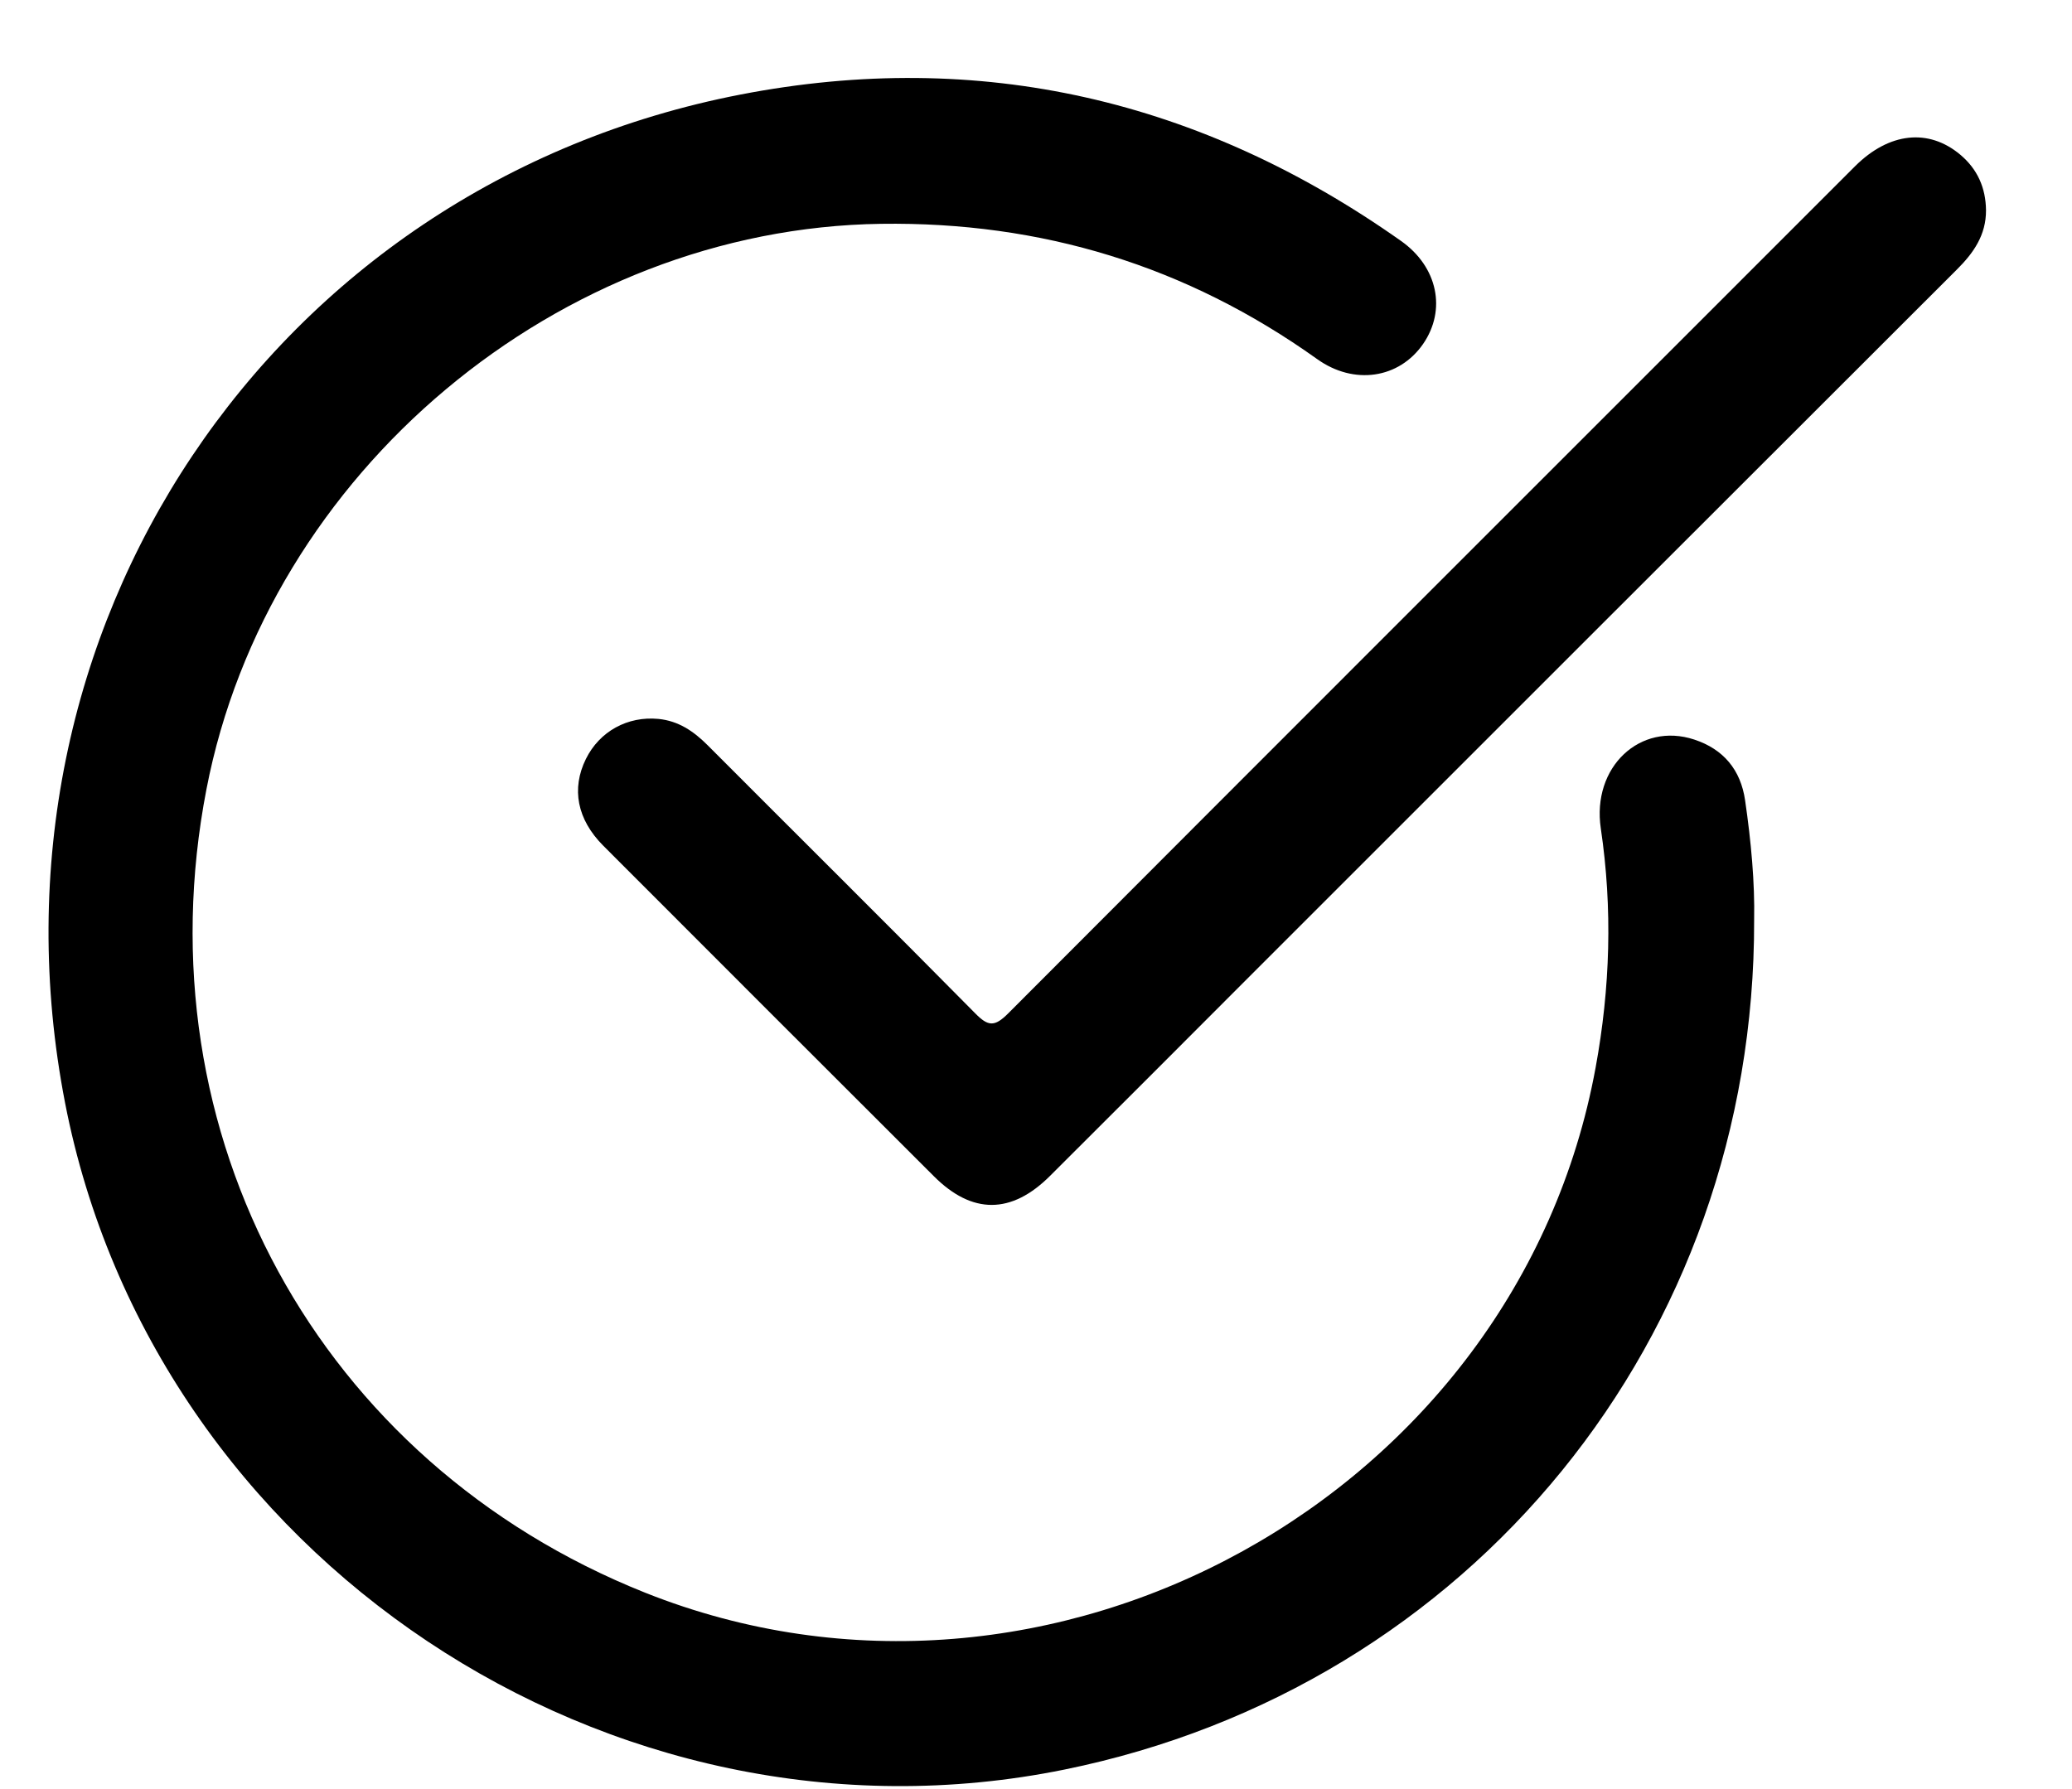
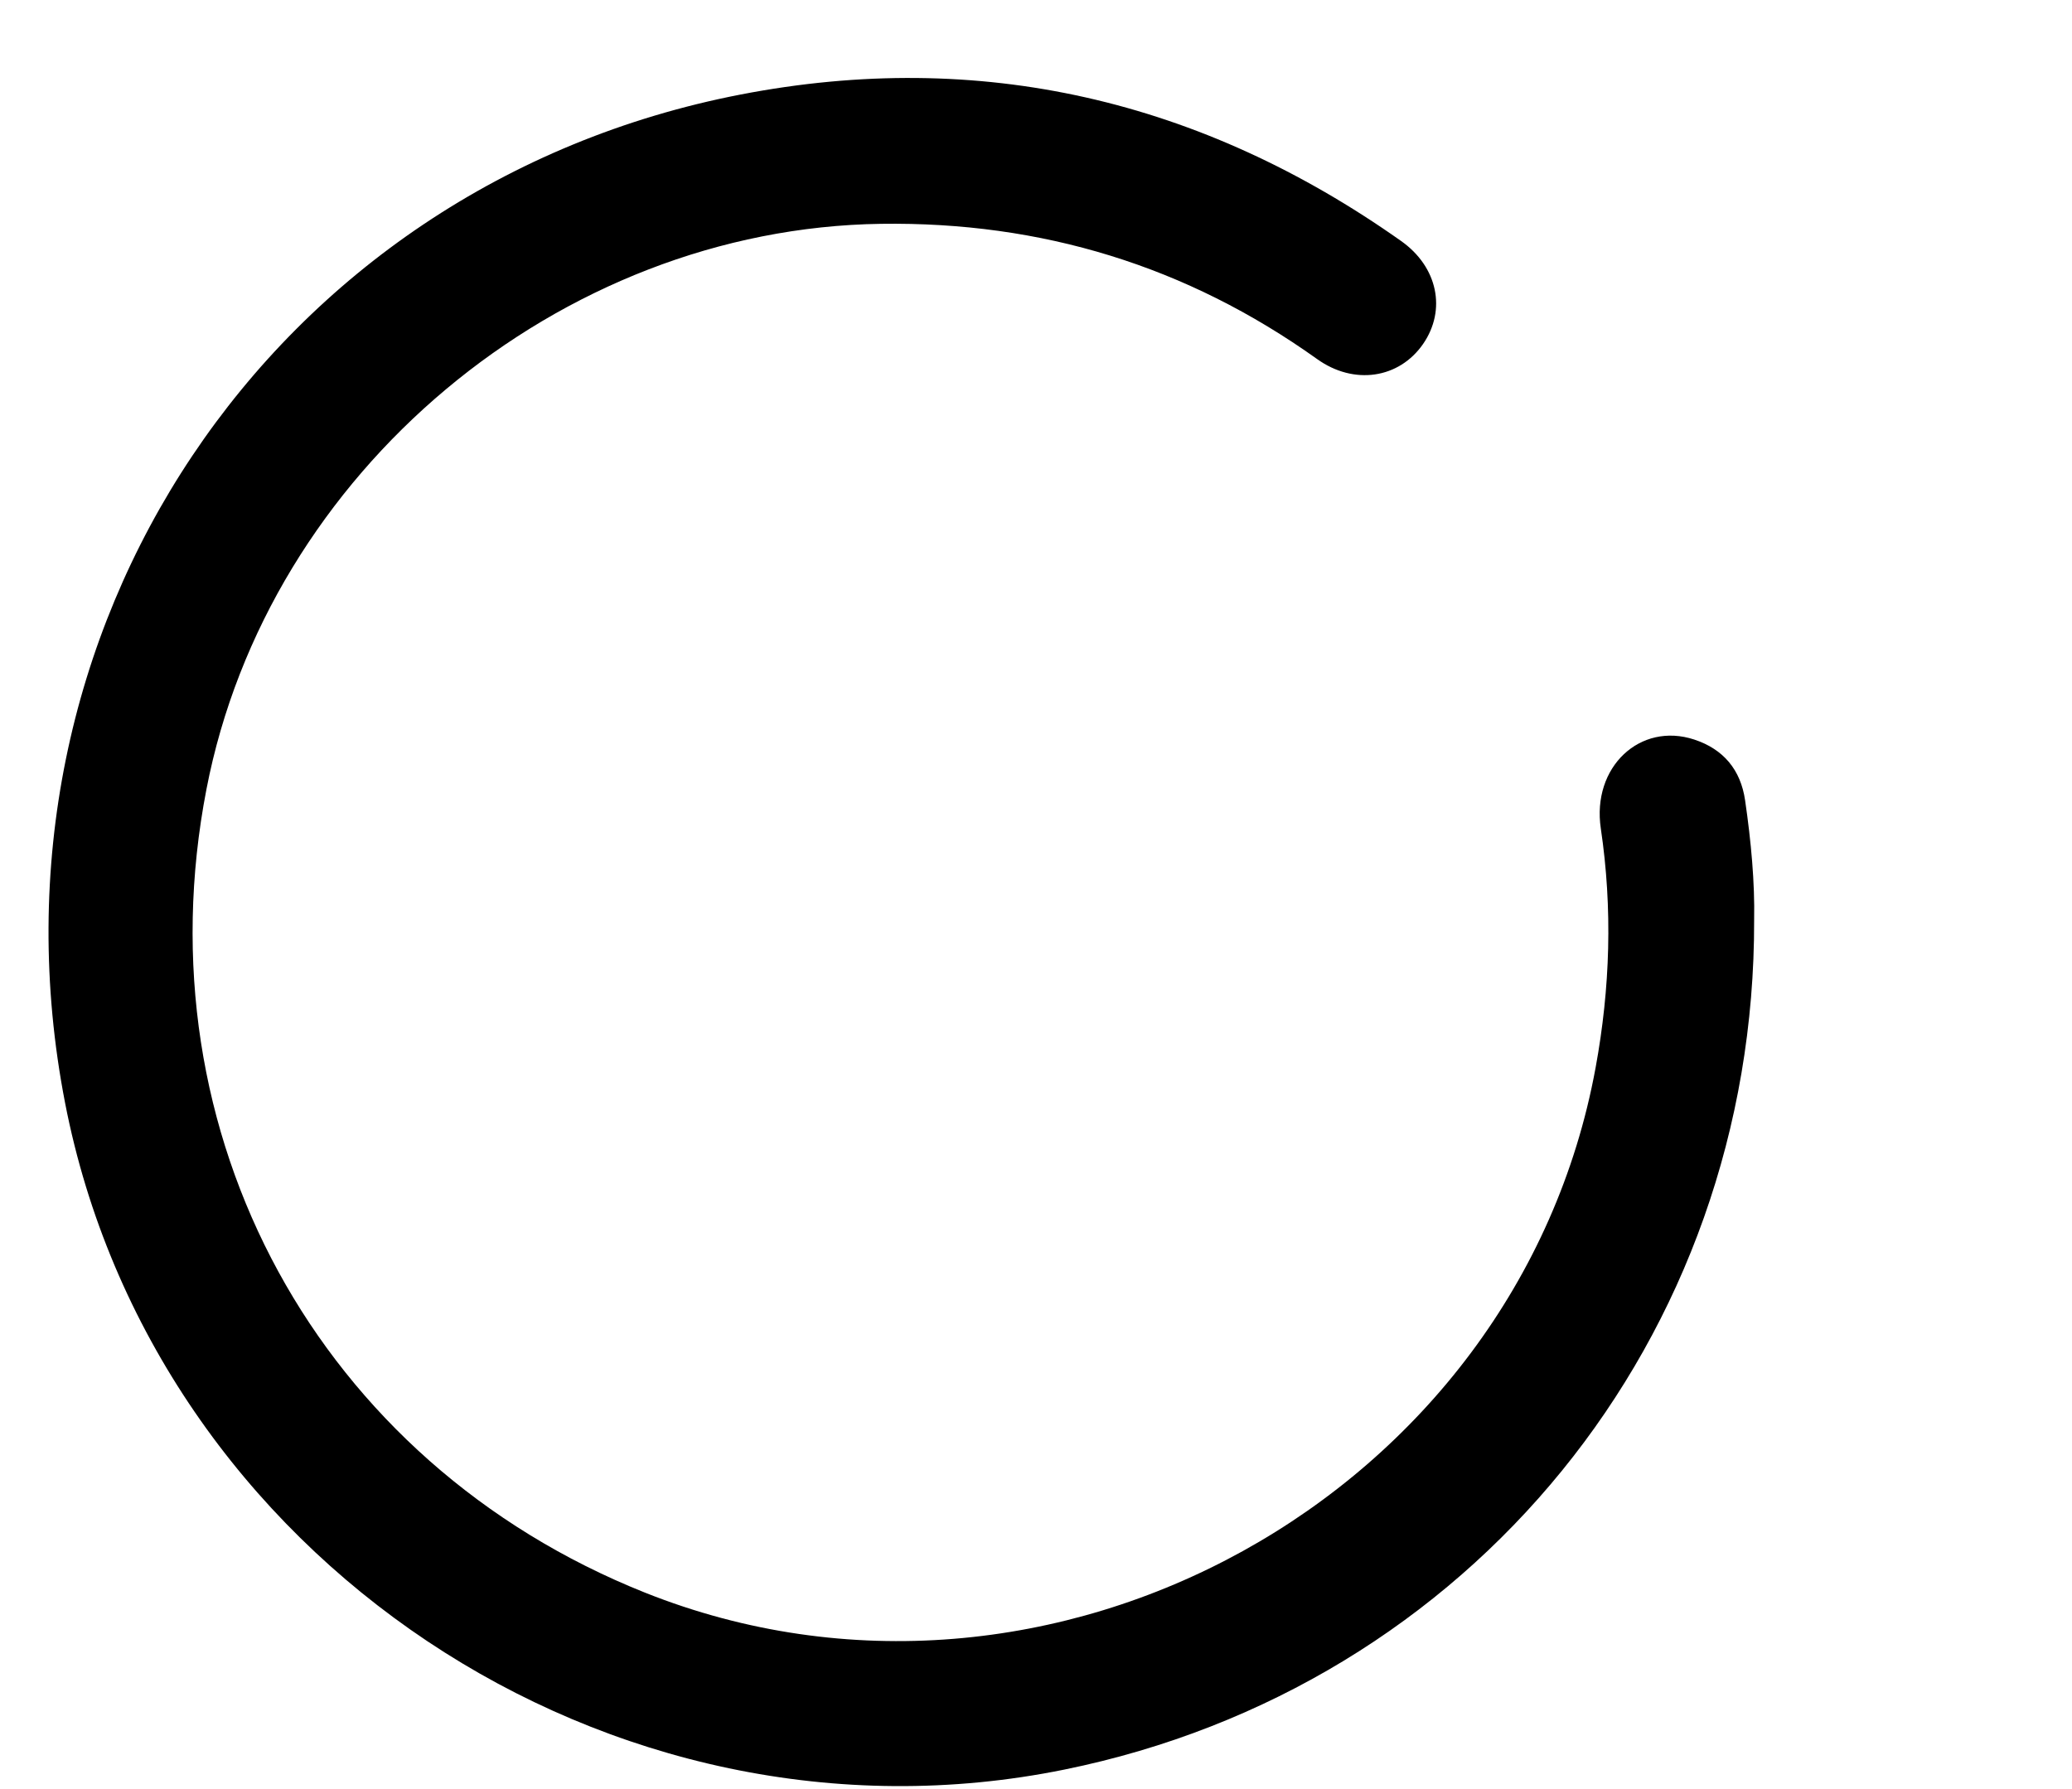
<svg xmlns="http://www.w3.org/2000/svg" width="22" height="19" viewBox="0 0 22 19" fill="none">
  <path d="M18.625 9.77C18.636 14.213 15.614 17.916 11.301 18.793C6.477 19.774 1.628 16.538 0.691 11.713C-0.281 6.705 2.87 1.971 7.863 1.004C10.408 0.511 12.756 1.061 14.876 2.559C15.267 2.835 15.359 3.292 15.11 3.653C14.856 4.02 14.377 4.095 13.983 3.812C12.598 2.823 11.057 2.353 9.355 2.377C5.936 2.425 2.842 5.013 2.192 8.382C1.483 12.048 3.385 15.532 6.849 16.914C11.147 18.627 16.109 15.884 16.942 11.337C17.097 10.492 17.123 9.649 16.997 8.798C16.9 8.146 17.414 7.665 17.989 7.854C18.299 7.956 18.482 8.175 18.529 8.499C18.593 8.937 18.633 9.376 18.625 9.77Z" fill="black" />
-   <path d="M21.087 2.233C21.088 2.495 20.956 2.685 20.779 2.861C18.284 5.353 15.79 7.847 13.297 10.34C12.582 11.056 11.867 11.773 11.15 12.487C10.739 12.898 10.322 12.899 9.915 12.491C8.744 11.322 7.574 10.152 6.405 8.981C6.127 8.702 6.065 8.376 6.221 8.06C6.365 7.768 6.663 7.603 6.992 7.635C7.203 7.656 7.364 7.765 7.511 7.912C8.458 8.862 9.411 9.806 10.354 10.761C10.492 10.902 10.56 10.907 10.704 10.763C13.7 7.76 16.7 4.763 19.698 1.764C20.058 1.406 20.477 1.36 20.814 1.643C20.997 1.797 21.084 1.995 21.087 2.233Z" fill="black" />
</svg>